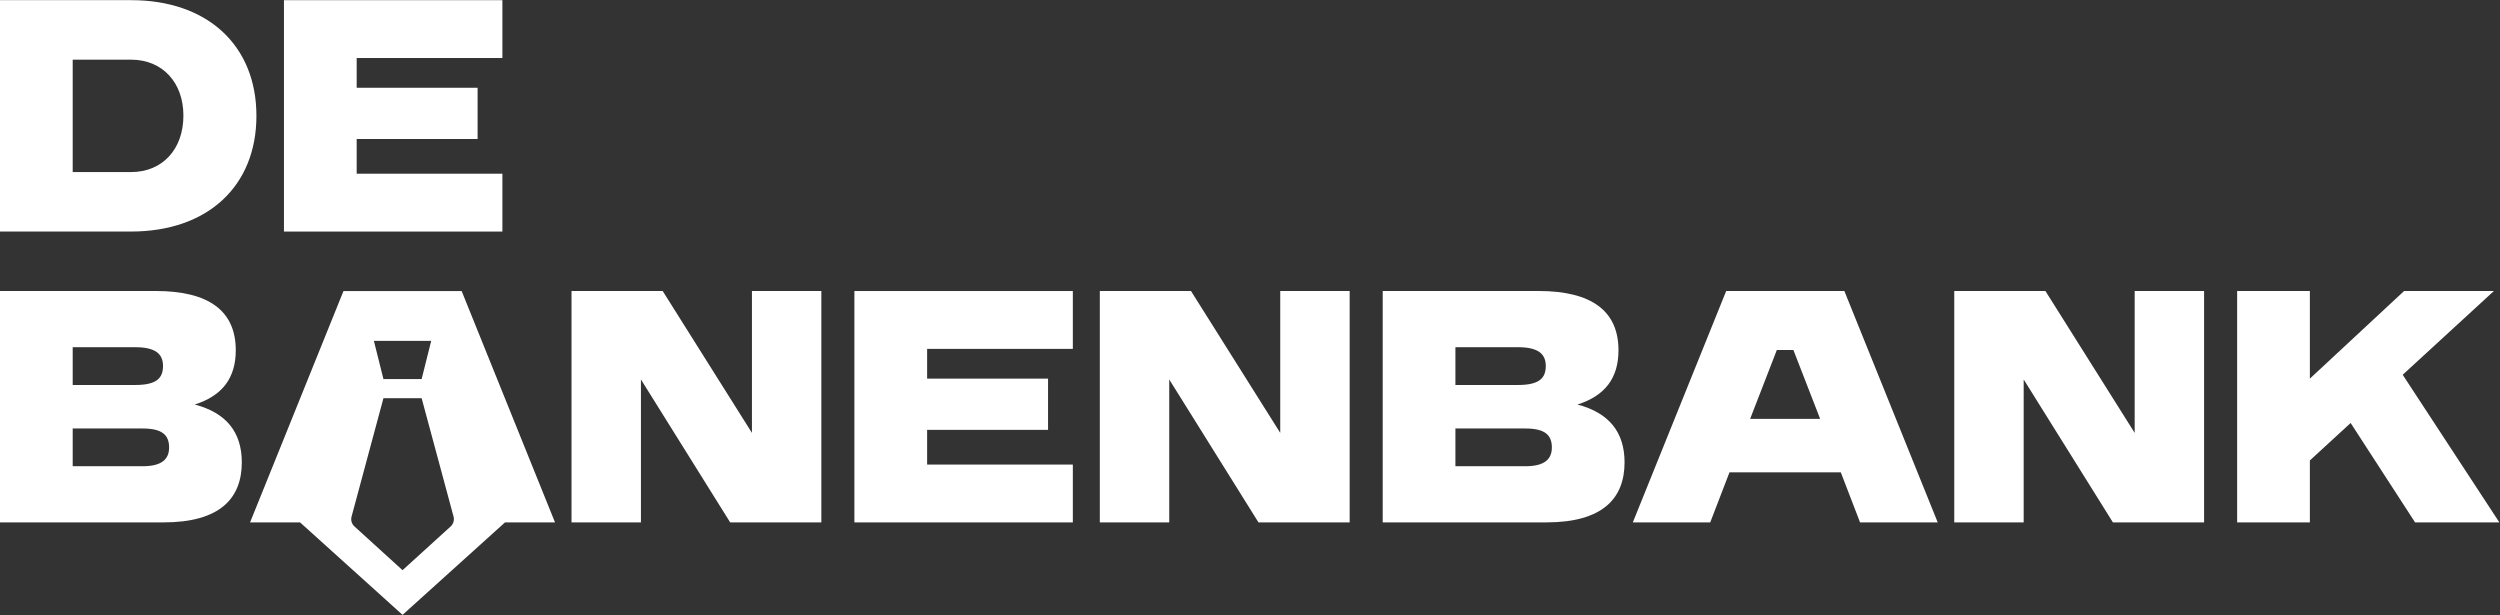
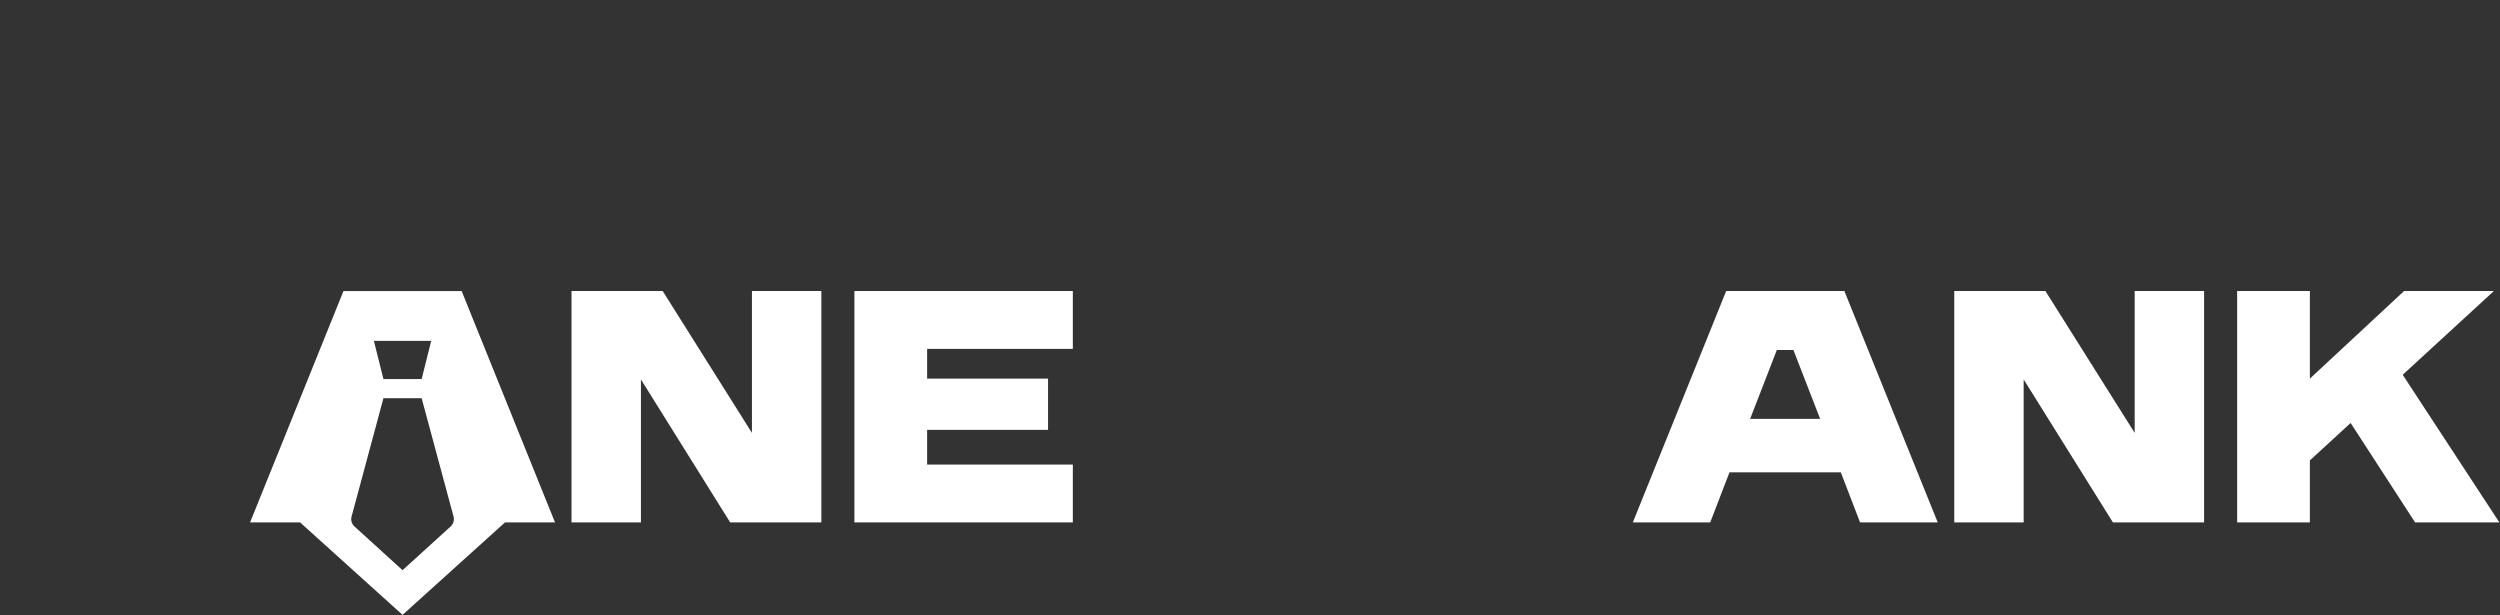
<svg xmlns="http://www.w3.org/2000/svg" width="1568px" height="386px" viewBox="0 0 1568 386" version="1.1">
  <rect x="0" y="0" width="1568" height="386" fill="#333333" stroke="none" />
  <desc>Created with Lunacy</desc>
  <g id="g12" transform="matrix(1.333 0 0 -1.333 0 385.634)">
    <g id="g18" transform="translate(0 180.355)">
-       <path d="M0 108.87L61.683 108.87C97.594 108.87 120.651 87.623 120.651 54.424C120.651 21.249 97.594 0 61.683 0L0 0L0 108.87ZM34.207 27.981L61.683 27.981C76.451 27.981 86.297 38.751 86.297 54.551C86.297 70.099 76.451 80.869 61.683 80.869L34.207 80.869L34.207 27.981Z" id="path20" fill="#FFFFFF" fill-rule="evenodd" stroke="none" />
-     </g>
+       </g>
    <g id="g22" transform="translate(133.607 180.348)">
-       <path d="M102.777 27.218L34.216 27.218L34.216 43.548L91.113 43.548L91.113 67.655L34.216 67.655L34.216 81.652L102.777 81.652L102.777 108.868L0 108.868L0 0L102.777 0L102.777 27.218Z" id="path24" fill="#FFFFFF" stroke="none" />
-     </g>
+       </g>
    <g id="g26" transform="translate(0 43.505)">
-       <path d="M110.932 80.995C110.932 68.037 104.704 59.601 91.62 55.456C106.388 51.584 113.772 42.518 113.772 28.253C113.772 11.129 103.274 0 76.978 0L0 0L0 108.87L73.358 108.87C98.225 108.87 110.932 99.529 110.932 80.995ZM67.11 26.424L34.207 26.424L34.207 44.179L67.11 44.179C76.177 44.179 79.565 41.213 79.565 35.239C79.565 29.685 76.073 26.424 67.11 26.424ZM34.207 82.427L63.618 82.427C73.086 82.427 76.704 79.312 76.704 73.591C76.704 67.637 73.358 64.65 63.618 64.65L34.207 64.65L34.207 82.427Z" id="path28" fill="#FFFFFF" fill-rule="evenodd" stroke="none" />
-     </g>
+       </g>
    <g id="g30" transform="translate(117.663 0)">
      <path d="M43.949 152.355L99.551 152.355L143.479 43.505L119.958 43.505L71.74 0L23.521 43.505L0 43.505L43.949 152.355ZM71.74 21.016L94.376 41.591C95.659 42.749 96.186 44.557 95.743 46.241L80.722 101.948L62.756 101.948L47.757 46.241C47.293 44.557 47.82 42.749 49.124 41.591L71.74 21.016ZM85.225 128.918L80.722 110.931L62.756 110.931L58.255 128.918L85.225 128.918Z" id="path32" fill="#FFFFFF" fill-rule="evenodd" stroke="none" />
    </g>
    <g id="g34" transform="translate(268.911 43.496)">
      <path d="M84.89 42.12L42.899 108.867L0 108.867L0 3.14936e-06L32.66 3.14936e-06L32.66 67.264L74.653 0L117.55 0L117.55 108.867L84.89 108.867L84.89 42.12Z" id="path36" fill="#FFFFFF" stroke="none" />
    </g>
    <g id="g38" transform="translate(402.012 43.495)">
      <path d="M0 0L102.777 0L102.777 27.216L34.216 27.216L34.216 43.546L91.112 43.546L91.112 67.653L34.216 67.653L34.216 81.65L102.777 81.65L102.777 108.867L0 108.867L0 0Z" id="path40" fill="#FFFFFF" stroke="none" />
    </g>
    <g id="g42" transform="translate(517.487 43.496)">
-       <path d="M84.89 42.12L42.897 108.867L0 108.867L0 3.14936e-06L32.66 3.14936e-06L32.66 67.264L74.653 0L117.55 0L117.55 108.867L84.89 108.867L84.89 42.12Z" id="path44" fill="#FFFFFF" stroke="none" />
-     </g>
+       </g>
    <g id="g46" transform="translate(650.59 43.505)">
-       <path d="M110.932 80.995C110.932 68.037 104.726 59.601 91.62 55.456C106.41 51.584 113.794 42.518 113.794 28.253C113.794 11.129 103.296 0 76.999 0L0 0L0 108.87L73.358 108.87C98.225 108.87 110.932 99.529 110.932 80.995ZM67.132 26.424L34.207 26.424L34.207 44.179L67.132 44.179C76.198 44.179 79.587 41.213 79.587 35.239C79.587 29.685 76.073 26.424 67.132 26.424ZM34.207 82.427L63.639 82.427C73.107 82.427 76.725 79.312 76.725 73.591C76.725 67.637 73.358 64.65 63.639 64.65L34.207 64.65L34.207 82.427Z" id="path48" fill="#FFFFFF" fill-rule="evenodd" stroke="none" />
-     </g>
+       </g>
    <g id="g50" transform="translate(768.274 43.506)">
      <path d="M43.928 108.87L99.531 108.87L143.457 0L106.915 0L97.847 23.562L45.485 23.562L36.417 0L0 0L43.928 108.87ZM67.763 81.12L55.204 48.723L88.128 48.723L75.548 81.12L67.763 81.12Z" id="path52" fill="#FFFFFF" fill-rule="evenodd" stroke="none" />
    </g>
    <g id="g54" transform="translate(919.513 43.496)">
      <path d="M84.892 42.12L42.901 108.867L0 108.867L0 3.14936e-06L32.66 3.14936e-06L32.66 67.264L74.653 0L117.552 0L117.552 108.867L84.892 108.867L84.892 42.12Z" id="path56" fill="#FFFFFF" stroke="none" />
    </g>
    <g id="g58" transform="translate(1052.618 43.495)">
      <path d="M77.891 69.468L120.791 108.868L78.54 108.868L34.216 67.653L34.216 108.868L0 108.868L0 0L34.216 0L34.216 29.16L53.396 46.786L83.724 0L123.382 0L77.891 69.468Z" transform="translate(-0 0)" id="path60" fill="#FFFFFF" stroke="none" />
    </g>
  </g>
</svg>